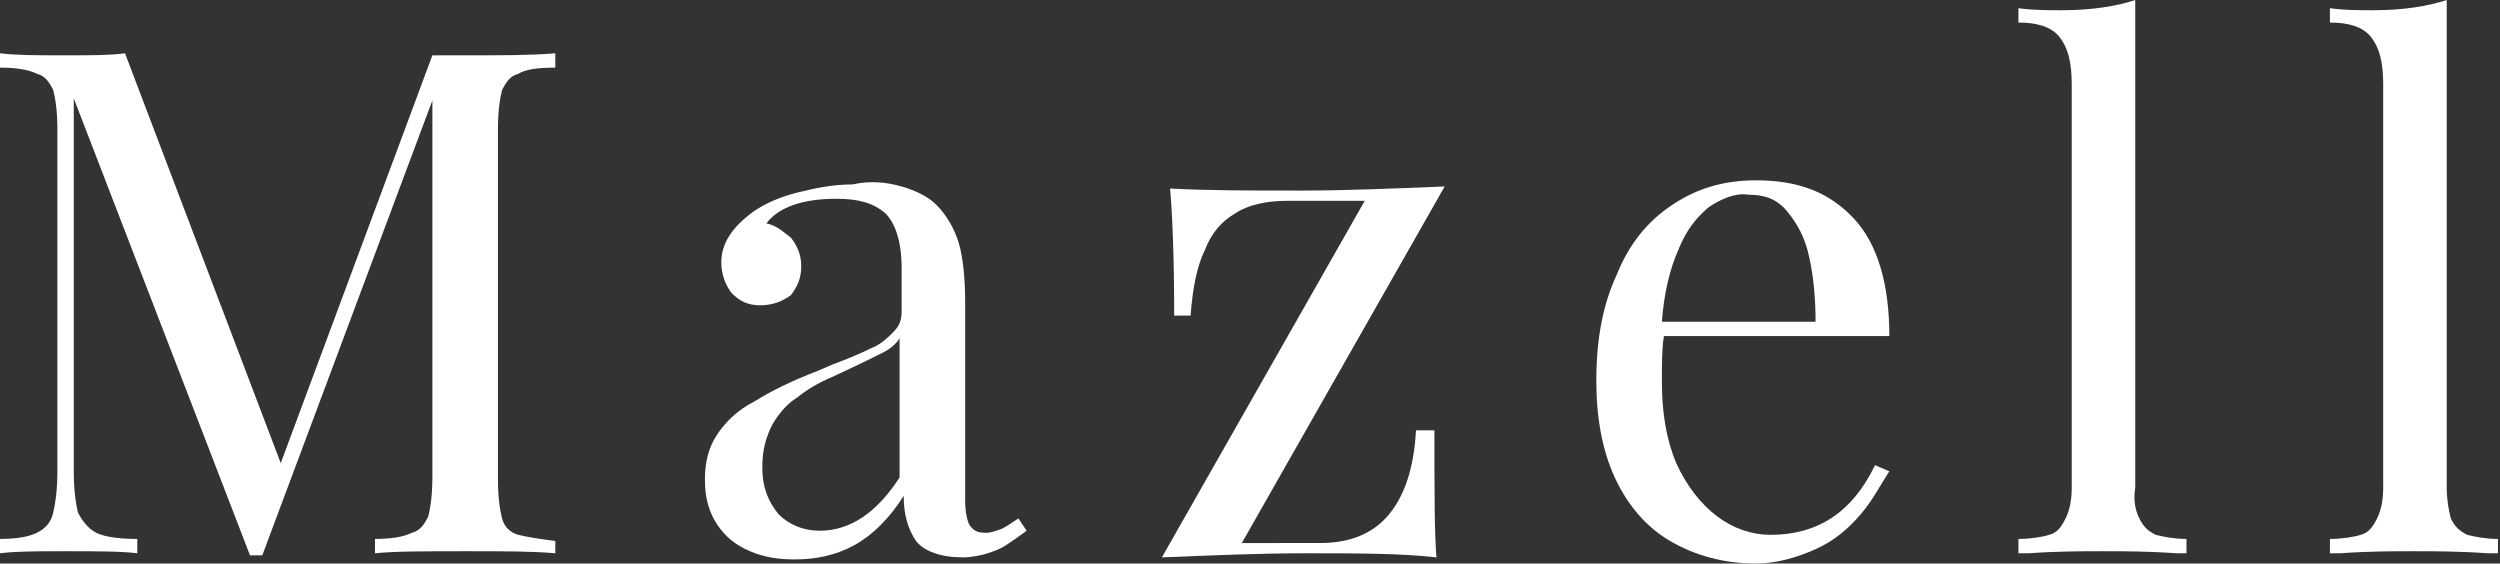
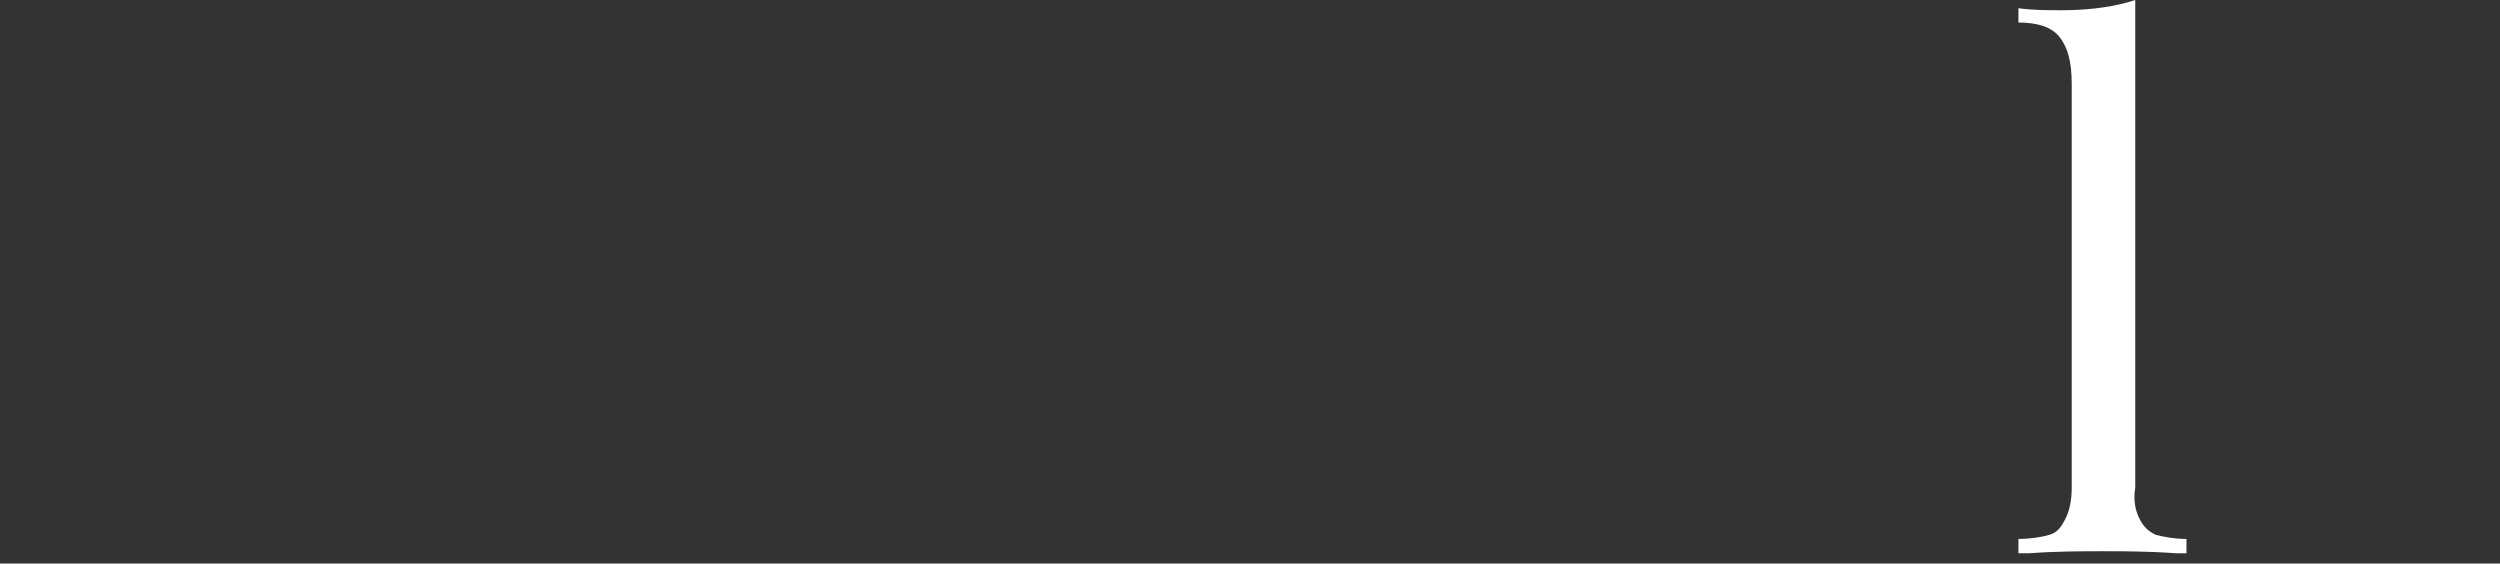
<svg xmlns="http://www.w3.org/2000/svg" version="1.1" id="レイヤー_1" x="0px" y="0px" viewBox="0 0 122 27.5" style="enable-background:new 0 0 122 27.5;" xml:space="preserve">
  <rect x="0" y="0" width="122" height="27.5" fill="#333333" stroke="none" />
  <style type="text/css">
	.st0{fill:#FFFFFF;}
</style>
  <g>
    <g>
      <g>
-         <path class="st0" d="M25.3,3.6c-0.4,0.1-0.6,0.4-0.8,0.8c-0.1,0.4-0.2,1-0.2,1.9v17.1c0,0.9,0.1,1.5,0.2,1.9s0.4,0.7,0.8,0.8     c0.4,0.1,1,0.2,1.8,0.3V27c-1.1-0.1-2.5-0.1-4.4-0.1c-2,0-3.4,0-4.4,0.1v-0.7c0.8,0,1.4-0.1,1.8-0.3c0.4-0.1,0.6-0.4,0.8-0.8     c0.1-0.4,0.2-1,0.2-1.9V4.9l-8.3,22.2h-0.6L3.6,4.8V23c0,0.9,0.1,1.6,0.2,2c0.2,0.4,0.5,0.8,0.9,1c0.4,0.2,1.1,0.3,2,0.3V27     c-0.8-0.1-2-0.1-3.5-0.1c-1.4,0-2.4,0-3.2,0.1v-0.7c0.8,0,1.4-0.1,1.8-0.3c0.4-0.2,0.7-0.5,0.8-1c0.1-0.4,0.2-1.1,0.2-2V6.3     c0-0.9-0.1-1.5-0.2-1.9C2.4,4,2.2,3.7,1.8,3.6C1.4,3.4,0.8,3.3,0,3.3V2.6c0.8,0.1,1.8,0.1,3.2,0.1c1.2,0,2.2,0,2.9-0.1l7.6,20     l7.4-19.9h1.6c1.8,0,3.3,0,4.4-0.1v0.7C26.2,3.3,25.6,3.4,25.3,3.6z" />
-         <path class="st0" d="M44,9.1c0.7,0.2,1.3,0.5,1.7,0.9c0.5,0.5,0.9,1.2,1.1,1.9c0.2,0.7,0.3,1.7,0.3,2.9v9.6c0,0.6,0.1,1,0.2,1.2     c0.2,0.3,0.4,0.4,0.8,0.4c0.3,0,0.5-0.1,0.8-0.2c0.2-0.1,0.5-0.3,0.8-0.5l0.4,0.6c-0.4,0.3-0.7,0.5-1,0.7s-0.6,0.3-0.9,0.4     c-0.3,0.1-0.8,0.2-1.2,0.2c-1.1,0-1.9-0.3-2.3-0.8c-0.4-0.6-0.6-1.3-0.6-2.2c-0.7,1.1-1.5,1.9-2.4,2.4s-1.9,0.7-2.9,0.7     c-0.8,0-1.5-0.1-2.2-0.4s-1.2-0.7-1.6-1.3c-0.4-0.6-0.6-1.3-0.6-2.2c0-0.9,0.2-1.6,0.6-2.2c0.4-0.6,1-1.2,1.8-1.6     c0.8-0.5,1.8-1,3.1-1.5l0.7-0.3c0.8-0.3,1.5-0.6,1.9-0.8c0.5-0.2,0.8-0.5,1.1-0.8c0.3-0.3,0.4-0.6,0.4-1v-2.1     c0-1.3-0.3-2.2-0.8-2.7c-0.6-0.5-1.3-0.7-2.4-0.7c-1.6,0-2.8,0.4-3.4,1.2c0.5,0.1,0.8,0.4,1.2,0.7c0.3,0.4,0.5,0.8,0.5,1.4     c0,0.6-0.2,1-0.5,1.4c-0.4,0.3-0.9,0.5-1.5,0.5s-1-0.2-1.4-0.6c-0.3-0.4-0.5-0.9-0.5-1.5c0-0.9,0.5-1.7,1.6-2.5     c0.6-0.4,1.3-0.7,2.1-0.9S40.6,9,41.6,9C42.5,8.8,43.3,8.9,44,9.1z M43.1,17.2c-0.4,0.2-1.2,0.6-2.5,1.2c-0.7,0.3-1.2,0.6-1.7,1     c-0.5,0.3-0.9,0.8-1.2,1.3c-0.3,0.6-0.5,1.2-0.5,2.1c0,1,0.3,1.7,0.8,2.3c0.5,0.5,1.2,0.8,2,0.8c1.5,0,2.8-0.9,3.9-2.6v-6.8     C43.8,16.7,43.5,17,43.1,17.2z" />
-         <path class="st0" d="M64.4,26.5c1.4,0,2.5-0.4,3.3-1.3s1.3-2.3,1.4-4.2H70c0,3,0,5,0.1,6.2C68.3,27,66.2,27,63.7,27     c-2.2,0-4.5,0.1-7,0.2l9.9-17.4h-3.8c-1,0-1.9,0.2-2.5,0.6c-0.7,0.4-1.2,1-1.5,1.8c-0.4,0.8-0.6,1.9-0.7,3.2h-0.8     c0-3-0.1-5.1-0.2-6.2c1.8,0.1,3.9,0.1,6.4,0.1c2.2,0,4.5-0.1,7-0.2l-9.9,17.4C60.6,26.5,64.4,26.5,64.4,26.5z" />
-         <path class="st0" d="M90.8,25.1c-0.6,0.7-1.3,1.3-2.2,1.7c-0.9,0.4-1.9,0.7-2.9,0.7c-1.6,0-3-0.4-4.2-1.1s-2.1-1.8-2.7-3.1     c-0.6-1.3-0.9-2.9-0.9-4.7c0-2,0.3-3.7,1-5.2c0.6-1.5,1.5-2.6,2.7-3.4c1.2-0.8,2.5-1.2,4.1-1.2c2.1,0,3.6,0.6,4.8,1.9     c1.1,1.2,1.7,3.1,1.7,5.7h-11c-0.1,0.6-0.1,1.3-0.1,2.2c0,1.5,0.2,2.8,0.7,4c0.5,1.1,1.2,2,2,2.6s1.7,0.9,2.6,0.9     c2.3,0,4-1.1,5.1-3.4l0.7,0.3C91.8,23.6,91.4,24.4,90.8,25.1z M83.4,10.1c-0.6,0.5-1.1,1.1-1.5,2.1c-0.4,0.9-0.7,2.1-0.8,3.5h7.5     c0-1.1-0.1-2.2-0.3-3.1c-0.2-1-0.6-1.7-1.1-2.3s-1.1-0.8-1.9-0.8C84.7,9.4,84,9.7,83.4,10.1z" />
        <path class="st0" d="M104.4,25.3c0.2,0.4,0.4,0.6,0.8,0.8c0.4,0.1,0.9,0.2,1.5,0.2V27h-0.5c-1.4-0.1-2.6-0.1-3.6-0.1     s-2.2,0-3.6,0.1h-0.5v-0.7c0.6,0,1.2-0.1,1.5-0.2c0.4-0.1,0.6-0.4,0.8-0.8c0.2-0.4,0.3-0.9,0.3-1.5V4.1c0-1.1-0.2-1.8-0.6-2.3     s-1.1-0.7-2-0.7V0.4c0.7,0.1,1.4,0.1,2.1,0.1c1.5,0,2.7-0.2,3.6-0.5v23.8C104.1,24.4,104.2,24.9,104.4,25.3z" />
-         <path class="st0" d="M119.6,25.3c0.2,0.4,0.4,0.6,0.8,0.8c0.4,0.1,0.9,0.2,1.5,0.2V27h-0.5c-1.4-0.1-2.6-0.1-3.6-0.1     s-2.2,0-3.6,0.1h-0.5v-0.7c0.6,0,1.2-0.1,1.5-0.2c0.4-0.1,0.6-0.4,0.8-0.8c0.2-0.4,0.3-0.9,0.3-1.5V4.1c0-1.1-0.2-1.8-0.6-2.3     s-1.1-0.7-2-0.7V0.4c0.7,0.1,1.4,0.1,2.1,0.1c1.5,0,2.7-0.2,3.6-0.5v23.8C119.4,24.4,119.5,24.9,119.6,25.3z" />
      </g>
    </g>
  </g>
</svg>